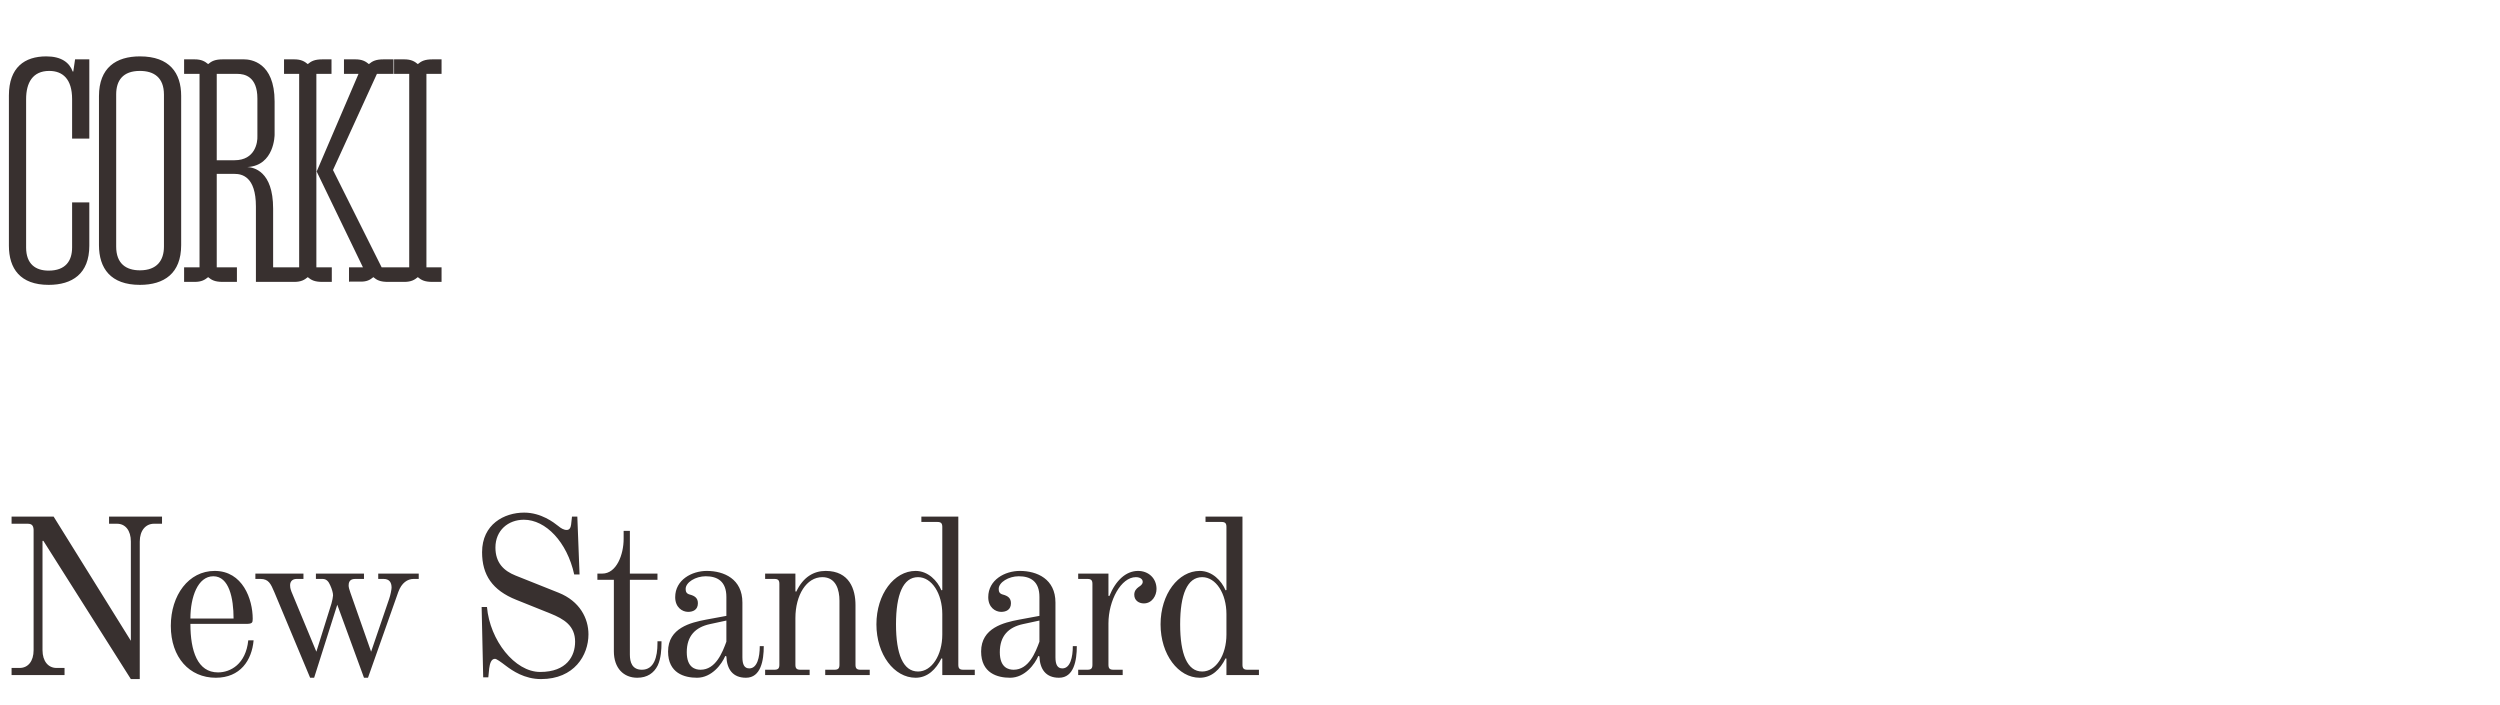
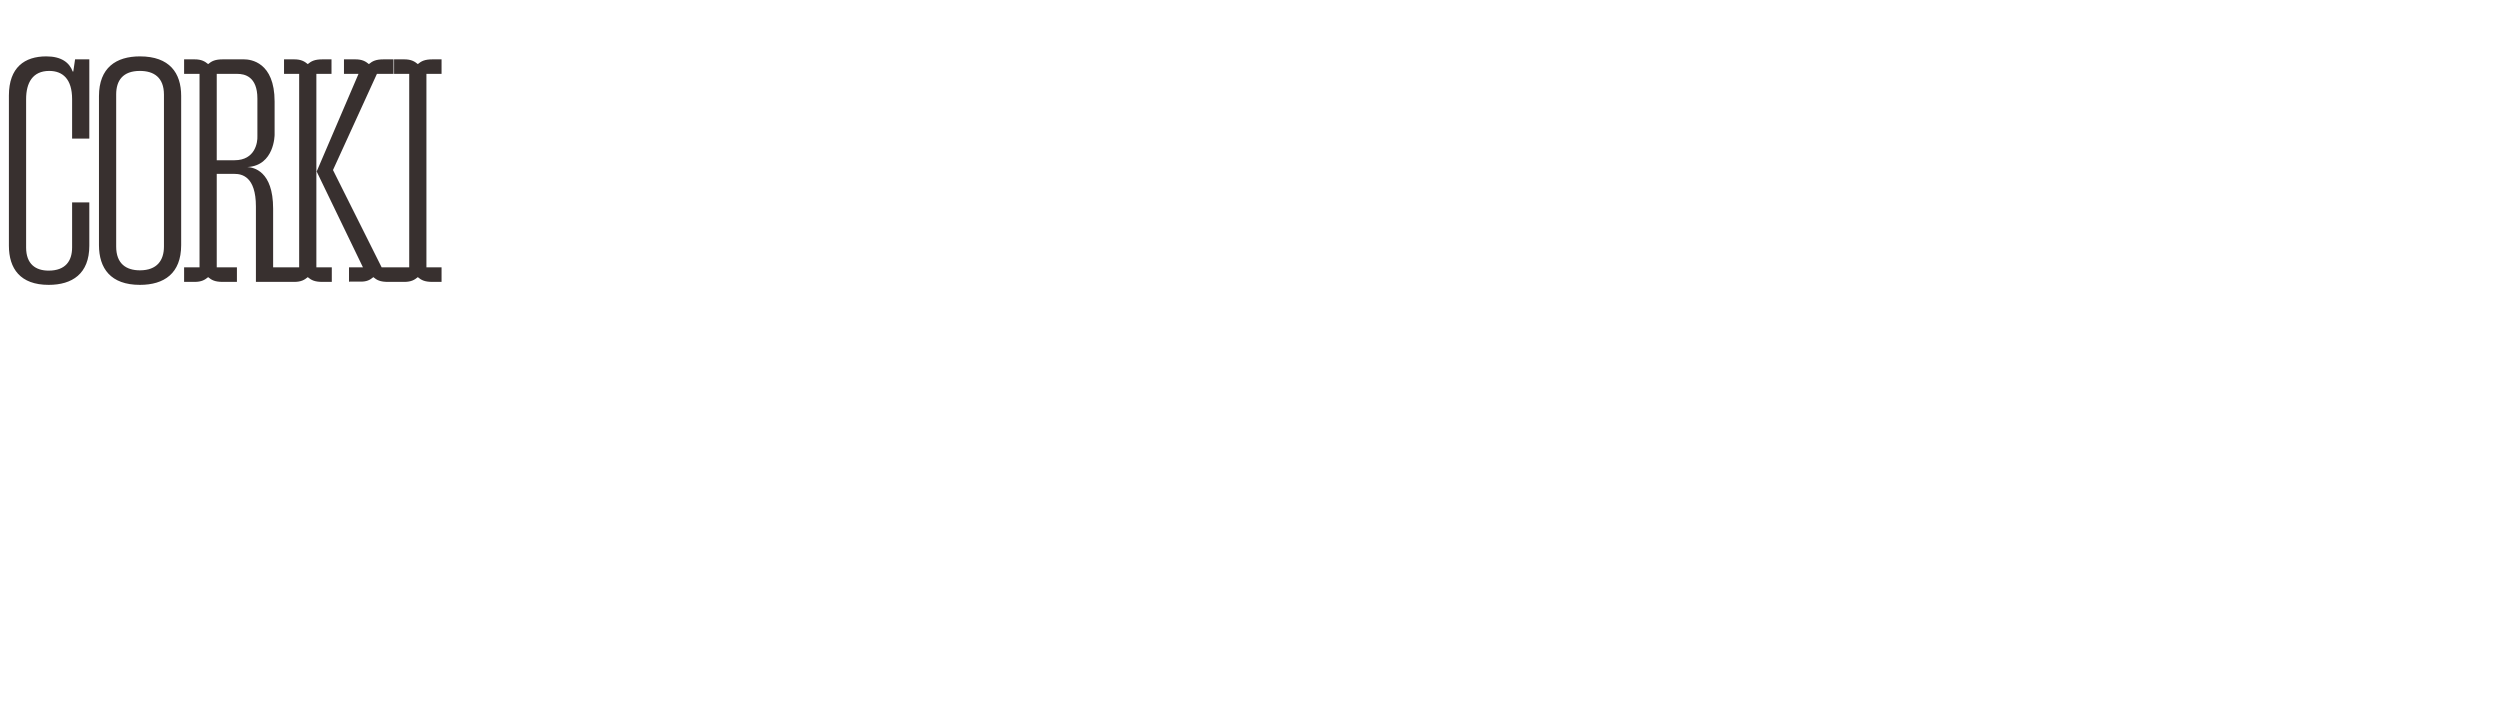
<svg xmlns="http://www.w3.org/2000/svg" width="337" height="95" viewBox="0 0 337 95" fill="none">
  <path d="M10.12 8L9.88 9.64H9.8C9.36 8.44 8.28 7.6 6.24 7.6C3.32 7.6 1.2 9.08 1.2 12.88V33.12C1.2 36.2 2.72 38.4 6.56 38.4C9.72 38.4 12.04 36.92 12.04 33.12V27.28H9.72V33.36C9.72 35.16 8.84 36.48 6.56 36.48C4.8 36.48 3.52 35.6 3.52 33.36V13.36C3.52 11.16 4.4 9.56 6.64 9.56C8.44 9.56 9.72 10.64 9.72 13.36V18.68H12.04V8H10.12ZM13.341 33.04C13.341 36.16 14.901 38.4 18.861 38.4C22.101 38.4 24.421 36.88 24.421 33.04V12.92C24.421 9.84 22.861 7.6 18.861 7.6C15.661 7.6 13.341 9.12 13.341 12.96V33.04ZM22.101 33.24C22.101 35.08 21.181 36.44 18.861 36.44C17.021 36.44 15.661 35.56 15.661 33.24V12.72C15.661 10.88 16.541 9.56 18.861 9.56C20.741 9.56 22.101 10.44 22.101 12.76V33.24ZM38.737 36.04H36.817V28.12C36.817 23.04 34.177 22.56 33.337 22.52C37.017 22.32 37.017 18.16 37.017 18.16V13.68C37.017 8.36 33.777 8 32.897 8H30.057C28.977 8 28.537 8.24 28.057 8.64C27.617 8.28 27.177 8 26.217 8H24.817V9.96H26.897V36.04H24.817V38H26.217C27.177 38 27.617 37.72 28.057 37.36C28.537 37.76 28.977 38 30.057 38H31.937V36.04H29.217V23.44H31.617C32.577 23.44 34.497 23.76 34.497 27.84V38H38.737V36.04ZM29.217 21.6V9.96H32.017C32.937 9.96 34.697 10.28 34.697 13.28V18.36C34.737 19.16 34.417 21.6 31.617 21.6H29.217ZM42.647 36.04V9.96H44.687V8H43.487C42.407 8 41.967 8.24 41.487 8.64C41.047 8.28 40.607 8 39.647 8H38.287V9.96H40.327V36.04H38.327V38H39.647C40.607 38 41.047 37.72 41.487 37.36C41.967 37.76 42.407 38 43.487 38H44.727V36.04H42.647ZM53.687 36.04H51.447L44.887 22.92L50.807 9.96H53.047V8H51.727C50.647 8 50.207 8.24 49.727 8.64C49.287 8.28 48.847 8 47.887 8H46.367V9.96H48.327L42.687 23.12L48.927 36.04H47.047V38L47.127 37.96H48.487C49.447 38 49.887 37.72 50.327 37.36C50.807 37.76 51.247 38 52.327 38H53.687V36.04ZM53.122 38H54.482C55.442 38 55.882 37.72 56.322 37.36C56.802 37.76 57.242 38 58.322 38H59.522V36.04H57.482V9.96H59.522V8H58.322C57.242 8 56.802 8.24 56.322 8.64C55.882 8.28 55.442 8 54.482 8H53.122V9.96H55.162V36.04H53.122V38Z" fill="#38302F" />
-   <path d="M1.56 91H8.7V90.04H7.62C6.51 90.04 5.73 89.14 5.73 87.64V72.91H5.85L17.64 91.54H18.84V73C18.84 71.5 19.65 70.6 20.76 70.6H21.84V69.64H14.7V70.6H15.78C16.89 70.6 17.64 71.5 17.64 73V86.38L7.23 69.64H1.56V70.6H3.72C4.29 70.6 4.5 70.84 4.53 71.41V87.64C4.53 89.14 3.78 90.04 2.64 90.04H1.56V91ZM28.756 77.68C30.886 77.68 31.486 80.65 31.486 83.38H25.666C25.666 80.5 26.656 77.68 28.756 77.68ZM28.936 76.96C25.426 76.96 23.026 80.23 23.026 84.37C23.026 88.63 25.546 91.36 29.086 91.36C32.386 91.36 33.946 89.02 34.186 86.32H33.466C33.136 89.53 31.066 90.64 29.386 90.64C26.626 90.64 25.666 87.76 25.666 84.1H33.136C34.006 84.1 34.066 83.95 34.066 83.41C34.066 80.77 32.716 76.96 28.936 76.96ZM56.445 77.32H50.985V78.04H51.705C52.515 78.04 52.785 78.55 52.785 79.21C52.785 79.45 52.635 80.23 52.455 80.74L50.025 87.85L47.235 79.9C47.085 79.51 46.995 79.12 46.995 78.94C46.995 78.61 47.055 78.04 47.865 78.04H49.065V77.32H42.585V78.04H43.485C44.025 78.04 44.295 78.4 44.505 78.88C44.745 79.39 44.895 79.93 44.895 80.26C44.895 80.44 44.775 81.04 44.685 81.34L42.645 87.85L39.285 79.75C39.105 79.27 39.105 79.06 39.105 78.88C39.105 78.4 39.405 78.04 39.975 78.04H40.905V77.32H34.425V78.04H35.115C36.195 78.04 36.495 78.67 36.975 79.81L41.805 91.36H42.345L45.465 81.52L49.065 91.36H49.605L53.685 79.81C54.135 78.55 54.945 78.04 55.755 78.04H56.445V77.32ZM64.924 81.82L65.134 91.3H65.824L65.944 90.1C66.034 89.44 66.214 88.81 66.724 88.81C66.934 88.81 67.474 89.2 68.224 89.77C69.064 90.4 70.684 91.54 72.934 91.54C77.404 91.54 79.324 88.33 79.324 85.51C79.324 83.35 78.154 81.04 75.304 79.9L69.514 77.59C67.924 76.96 66.784 75.88 66.784 73.81C66.784 71.5 68.494 70.06 70.624 70.06C73.564 70.06 76.444 73.06 77.404 77.44H78.124L77.824 69.64H77.104L76.984 70.72C76.924 71.14 76.774 71.44 76.384 71.44C75.994 71.44 75.604 71.2 75.244 70.9C74.674 70.45 72.964 69.1 70.654 69.1C67.984 69.1 64.984 70.66 64.984 74.44C64.984 77.5 66.364 79.57 69.604 80.86L74.164 82.69C76.024 83.44 77.524 84.34 77.524 86.5C77.524 88.42 76.414 90.58 72.814 90.58C69.394 90.58 66.034 86.32 65.644 81.82H64.924ZM84.907 71.56H84.067V72.64C84.067 74.77 83.108 77.32 81.188 77.32H80.528V78.16H82.748V87.79C82.748 90.07 84.067 91.36 85.897 91.36C87.248 91.36 88.147 90.73 88.657 89.71C89.108 88.75 89.168 87.49 89.168 86.68V86.44H88.627V86.74C88.627 88.54 88.177 90.28 86.528 90.28C85.207 90.28 84.907 89.26 84.907 88.24V78.16H88.627V77.32H84.907V71.56ZM97.916 83.65V86.5C97.376 87.97 96.476 90.28 94.436 90.28C93.746 90.28 92.576 90.01 92.576 87.91C92.576 85.72 93.746 84.55 95.696 84.13L97.916 83.65ZM97.916 83.02L95.156 83.53C93.116 83.92 90.056 84.64 90.056 87.82C90.056 90.76 92.276 91.36 93.956 91.36C95.966 91.36 97.316 89.5 97.766 88.42L97.916 88.48C97.976 90.22 98.786 91.36 100.556 91.36C102.566 91.36 102.956 89.02 102.956 87.1H102.416C102.416 88.57 102.086 90.1 101.006 90.1C100.346 90.1 100.076 89.59 100.076 88.6V81.22C100.076 78.04 97.586 76.96 95.276 76.96C93.266 76.96 91.016 78.16 91.016 80.5C91.016 81.88 91.976 82.48 92.756 82.48C93.416 82.48 94.076 82.21 94.076 81.31C94.076 80.62 93.656 80.32 92.966 80.14C92.546 80.02 92.426 79.78 92.426 79.39C92.426 78.49 93.776 77.68 95.126 77.68C96.716 77.68 97.916 78.37 97.916 80.47V83.02ZM107.22 77.32H103.14V78.04H104.4C104.88 78.04 105.06 78.22 105.06 78.7V89.62C105.06 90.1 104.88 90.28 104.4 90.28H103.14V91H109.14V90.28H107.88C107.4 90.28 107.22 90.1 107.22 89.62V83.32C107.22 80.2 108.72 77.8 110.85 77.8C112.71 77.8 113.16 79.54 113.16 80.98V89.62C113.16 90.1 112.98 90.28 112.5 90.28H111.24V91H117.24V90.28H115.98C115.5 90.28 115.32 90.1 115.32 89.62V81.55C115.32 79.45 114.51 76.96 111.3 76.96C109.71 76.96 108.27 77.77 107.34 79.75L107.22 79.72V77.32ZM123.751 77.8C125.611 77.8 127.021 80.02 127.021 82.78V85.54C127.021 88.3 125.611 90.52 123.751 90.52C121.741 90.52 120.781 88.18 120.781 84.16C120.781 80.14 121.741 77.8 123.751 77.8ZM123.421 76.96C120.541 76.96 118.141 80.08 118.141 84.16C118.141 88.24 120.541 91.36 123.421 91.36C125.041 91.36 126.181 90.22 126.901 88.75L127.021 88.78V91H131.401V90.28H129.841C129.361 90.28 129.181 90.1 129.181 89.62V69.64H124.201V70.36H126.361C126.841 70.36 127.021 70.54 127.021 71.02V79.54L126.901 79.57C126.361 78.28 125.101 76.96 123.421 76.96ZM140.115 83.65V86.5C139.575 87.97 138.675 90.28 136.635 90.28C135.945 90.28 134.775 90.01 134.775 87.91C134.775 85.72 135.945 84.55 137.895 84.13L140.115 83.65ZM140.115 83.02L137.355 83.53C135.315 83.92 132.255 84.64 132.255 87.82C132.255 90.76 134.475 91.36 136.155 91.36C138.165 91.36 139.515 89.5 139.965 88.42L140.115 88.48C140.175 90.22 140.985 91.36 142.755 91.36C144.765 91.36 145.155 89.02 145.155 87.1H144.615C144.615 88.57 144.285 90.1 143.205 90.1C142.545 90.1 142.275 89.59 142.275 88.6V81.22C142.275 78.04 139.785 76.96 137.475 76.96C135.465 76.96 133.215 78.16 133.215 80.5C133.215 81.88 134.175 82.48 134.955 82.48C135.615 82.48 136.275 82.21 136.275 81.31C136.275 80.62 135.855 80.32 135.165 80.14C134.745 80.02 134.625 79.78 134.625 79.39C134.625 78.49 135.975 77.68 137.325 77.68C138.915 77.68 140.115 78.37 140.115 80.47V83.02ZM149.419 77.32H145.339V78.04H146.599C147.079 78.04 147.259 78.22 147.259 78.7V89.62C147.259 90.1 147.079 90.28 146.599 90.28H145.339V91H151.339V90.28H150.079C149.599 90.28 149.419 90.1 149.419 89.62V84.04C149.419 80.92 151.129 77.8 153.109 77.8C153.649 77.8 154.039 78.04 154.039 78.43C154.039 78.76 153.739 78.97 153.499 79.12C153.169 79.36 152.899 79.66 152.899 80.17C152.899 80.95 153.529 81.34 154.189 81.34C155.299 81.34 155.899 80.29 155.899 79.39C155.899 77.95 154.819 76.96 153.409 76.96C151.759 76.96 150.379 78.28 149.539 80.35L149.419 80.32V77.32ZM162.054 77.8C163.914 77.8 165.324 80.02 165.324 82.78V85.54C165.324 88.3 163.914 90.52 162.054 90.52C160.044 90.52 159.084 88.18 159.084 84.16C159.084 80.14 160.044 77.8 162.054 77.8ZM161.724 76.96C158.844 76.96 156.444 80.08 156.444 84.16C156.444 88.24 158.844 91.36 161.724 91.36C163.344 91.36 164.484 90.22 165.204 88.75L165.324 88.78V91H169.704V90.28H168.144C167.664 90.28 167.484 90.1 167.484 89.62V69.64H162.504V70.36H164.664C165.144 70.36 165.324 70.54 165.324 71.02V79.54L165.204 79.57C164.664 78.28 163.404 76.96 161.724 76.96Z" fill="#38302F" />
</svg>